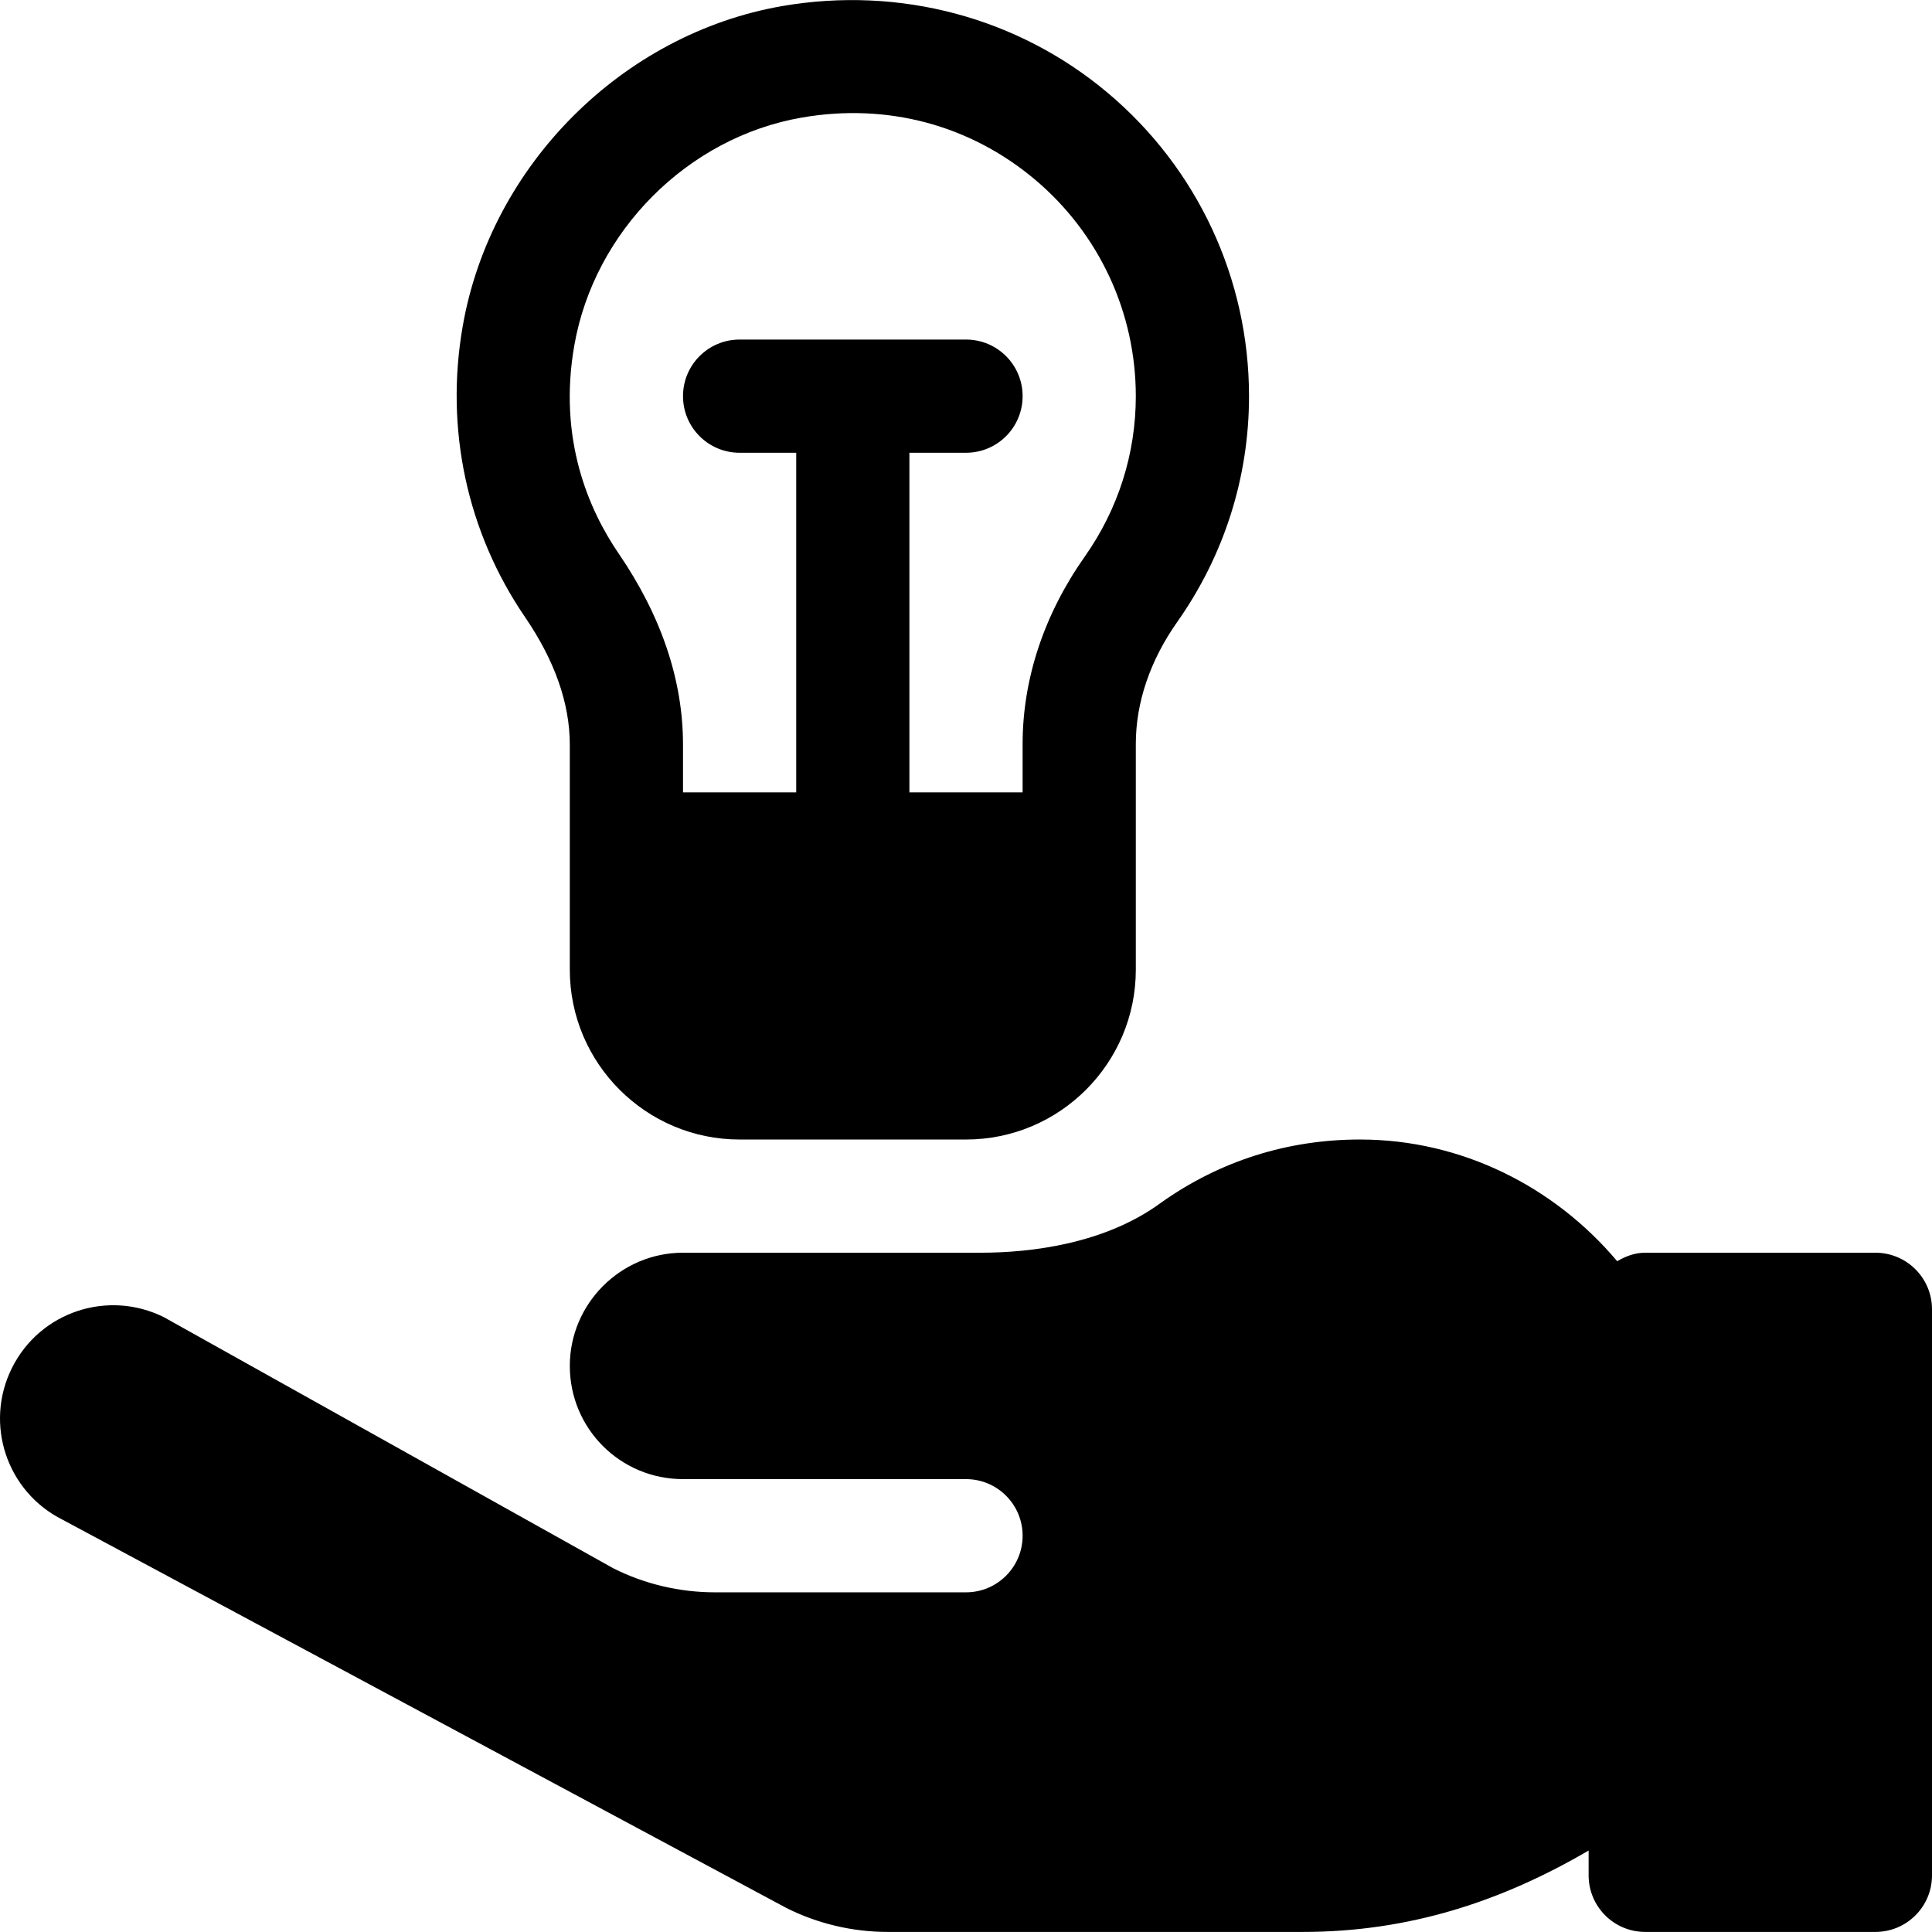
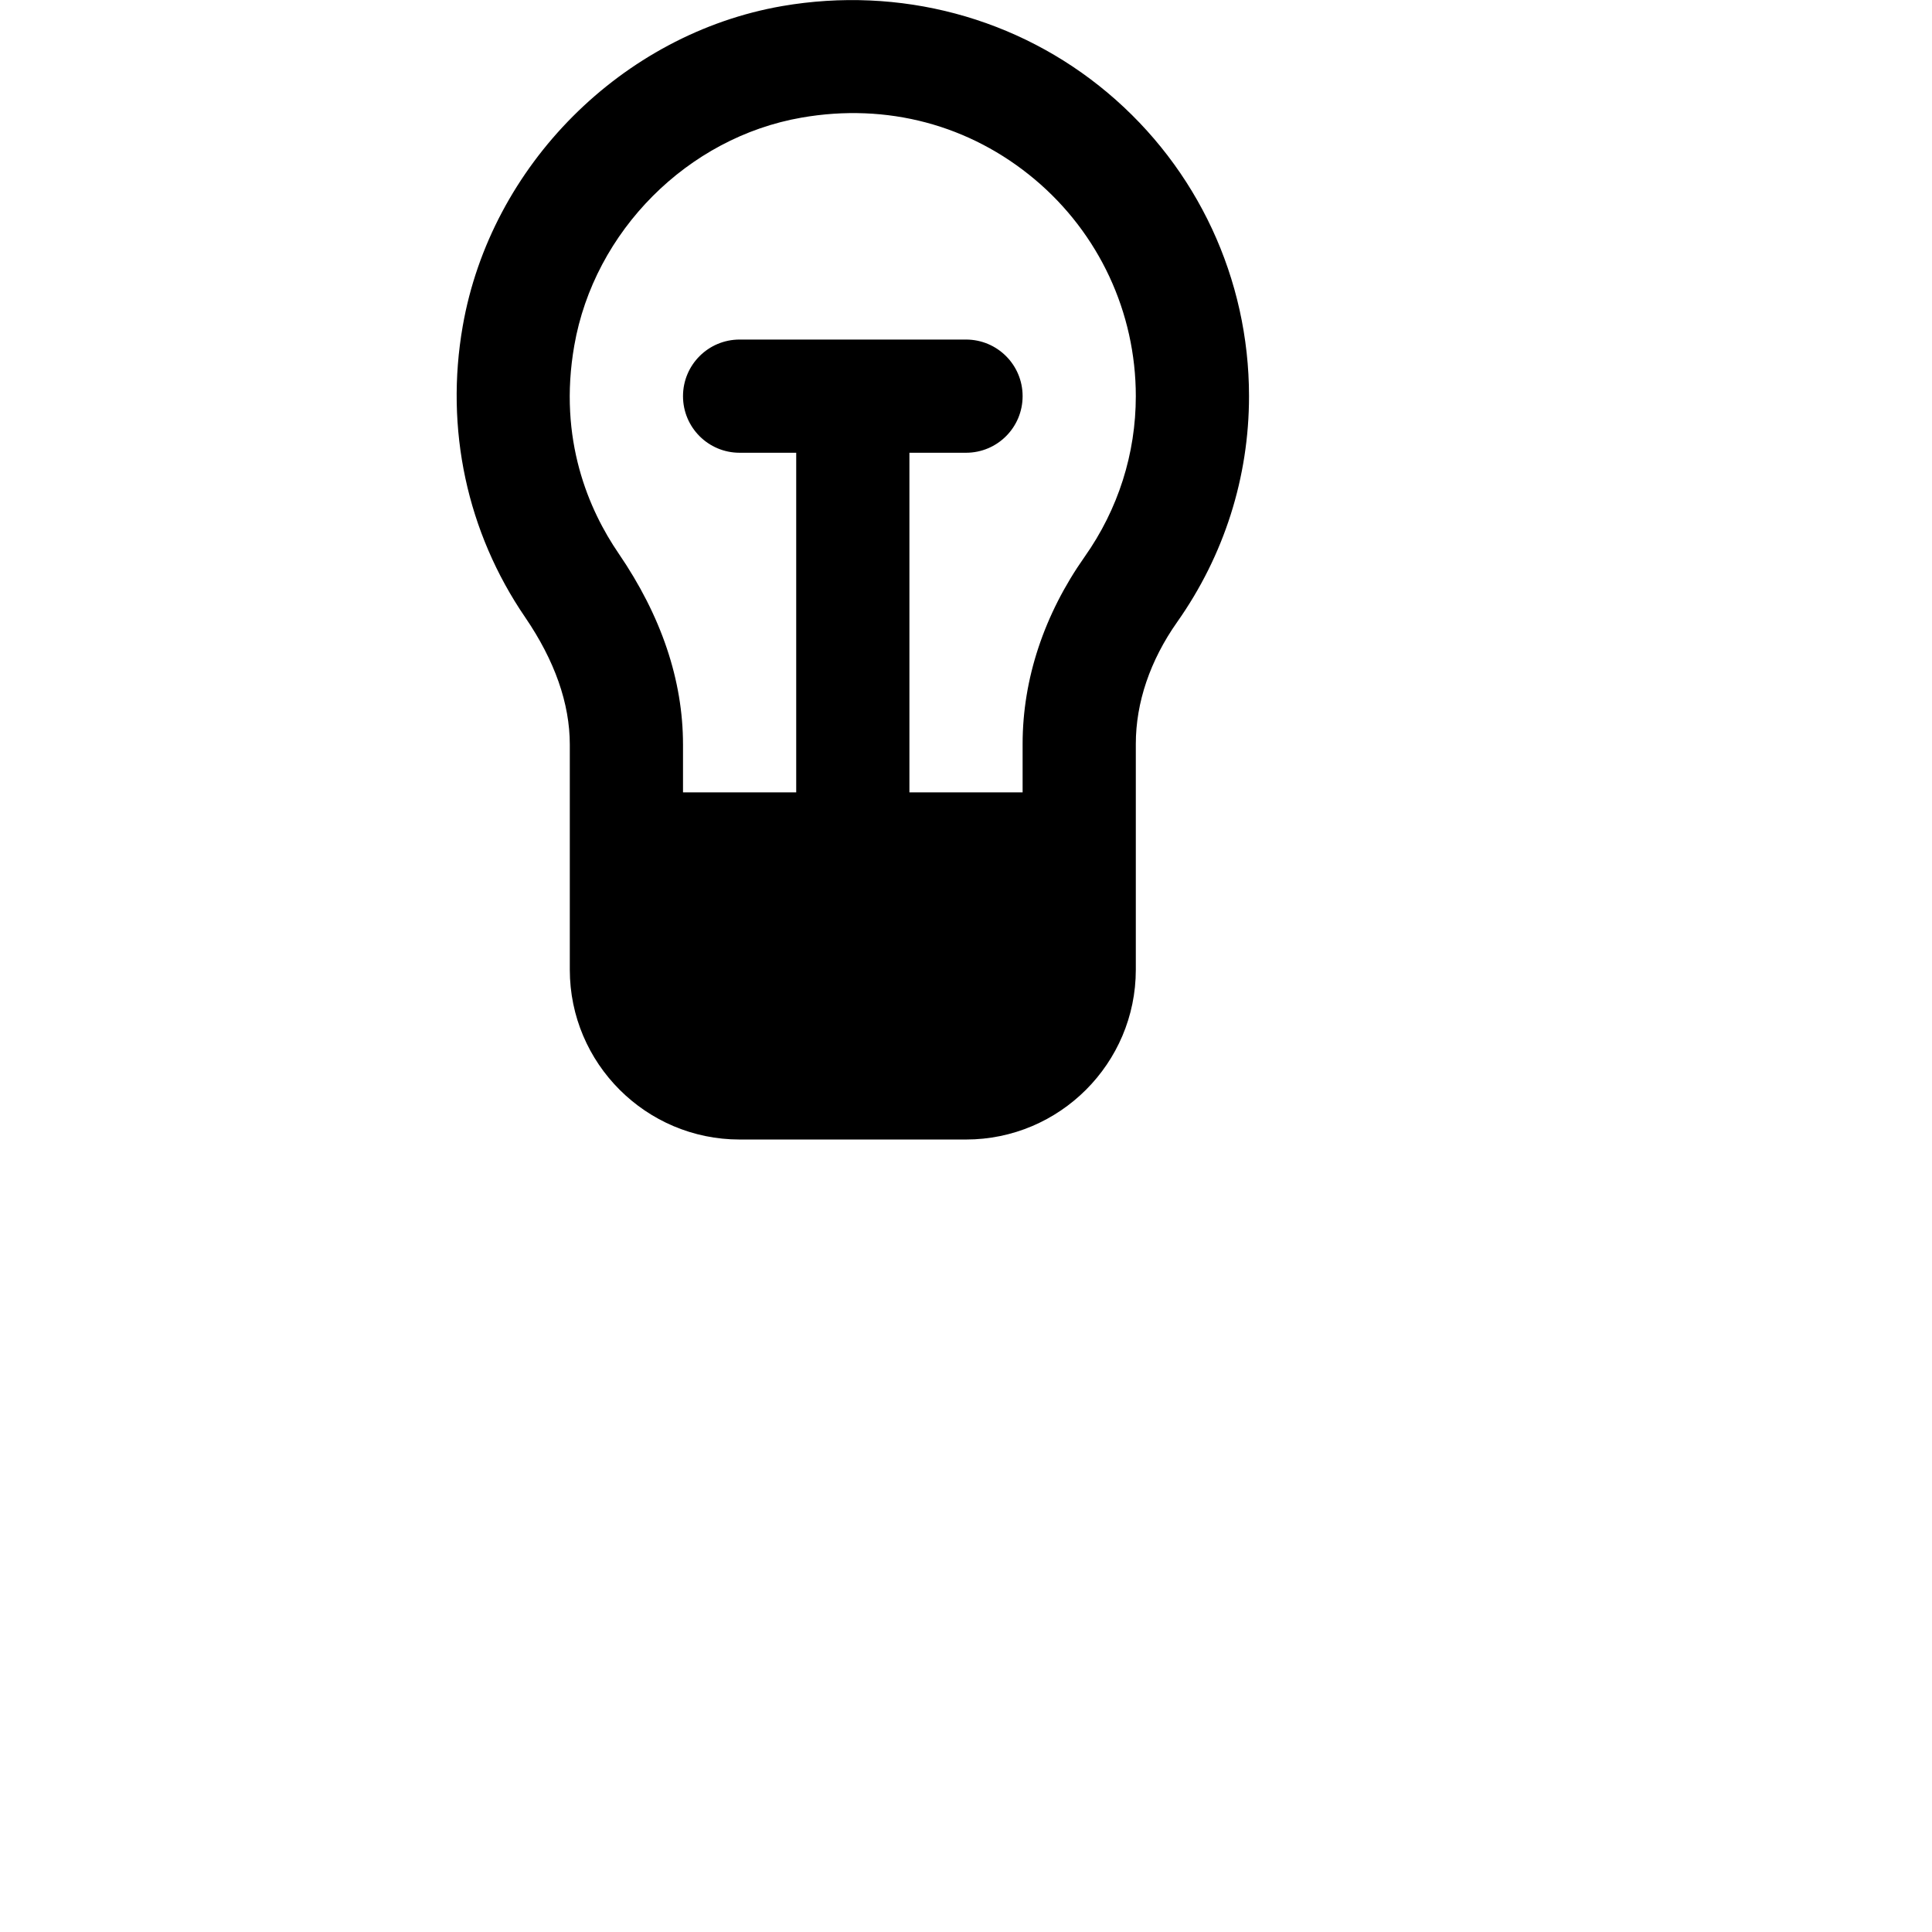
<svg xmlns="http://www.w3.org/2000/svg" version="1.1" id="Capa_1" x="0px" y="0px" viewBox="0 0 512 512" style="enable-background:new 0 0 512 512;" xml:space="preserve">
  <g>
    <g>
-       <path d="M497.001,331.982h-60.999c-2.765,0-5.209,0.948-7.432,2.25c-16.595-19.697-41.146-32.25-68.167-32.25    c-19.199,0-37.2,5.7-52.799,16.8c-14.7,10.8-34.199,13.2-47.698,13.2c-94.218,0-60.68,0-78.899,0c-16.5,0-30,13.5-30,30    c0,16.58,13.352,30,30,30c16.199,0,58.732,0,74.999,0c8.284,0,15,6.714,15,15c0,8.284-6.716,15-15,15c-25.182,0-42.31,0-66.605,0    c-9.287,0-18.574-2.197-26.821-6.343L43.453,349.077c-14.8-7.375-32.813-1.494-40.269,13.418    c-7.441,14.854-1.386,32.866,13.418,40.254l191.809,102.89c8.247,4.146,17.52,6.343,26.807,6.343h110.067    c28.09,0,52.62-8.073,75.717-21.572v6.572c0,8.291,6.709,15,15,15h60.999c8.291,0,15-6.709,15-15V346.983    C512,338.691,505.292,331.982,497.001,331.982z" />
-     </g>
+       </g>
  </g>
  <g>
    <g>
      <path d="M293.562,24.609C269.787,4.615,238.411-3.764,207.269,1.612c-42.406,7.383-77.211,42.26-84.638,84.799    c-4.761,27.202,1.113,54.608,16.538,77.167c7.852,11.499,11.836,22.852,11.836,33.765v27.642v31.999c0,24.814,20.186,45,45,45    h59.999c24.814,0,44.999-20.186,44.999-45v-32v-27.847c0-10.957,3.794-22.119,10.957-32.285    c12.451-17.651,19.043-38.35,19.043-59.867C331.003,73.916,317.351,44.619,293.562,24.609z M287.439,147.553    c-10.752,15.264-16.436,32.417-16.436,49.584v12.847h-30v-89.999h15c8.291,0,15-6.709,15-15c0-8.291-6.709-15-15-15h-59.999    c-8.291,0-15,6.709-15,15c0,8.291,6.709,15,15,15h15v89.999h-30v-12.642c0-17.065-5.742-34.116-17.08-50.697    c-7.764-11.353-16.099-30.133-11.734-55.063c5.288-30.322,30.059-55.165,60.219-60.409c22.632-3.955,44.603,1.904,61.845,16.392    c16.992,14.297,26.748,35.229,26.748,57.421C301.003,120.263,296.315,134.985,287.439,147.553z" />
    </g>
  </g>
  <g>
</g>
  <g>
</g>
  <g>
</g>
  <g>
</g>
  <g>
</g>
  <g>
</g>
  <g>
</g>
  <g>
</g>
  <g>
</g>
  <g>
</g>
  <g>
</g>
  <g>
</g>
  <g>
</g>
  <g>
</g>
  <g>
</g>
</svg>